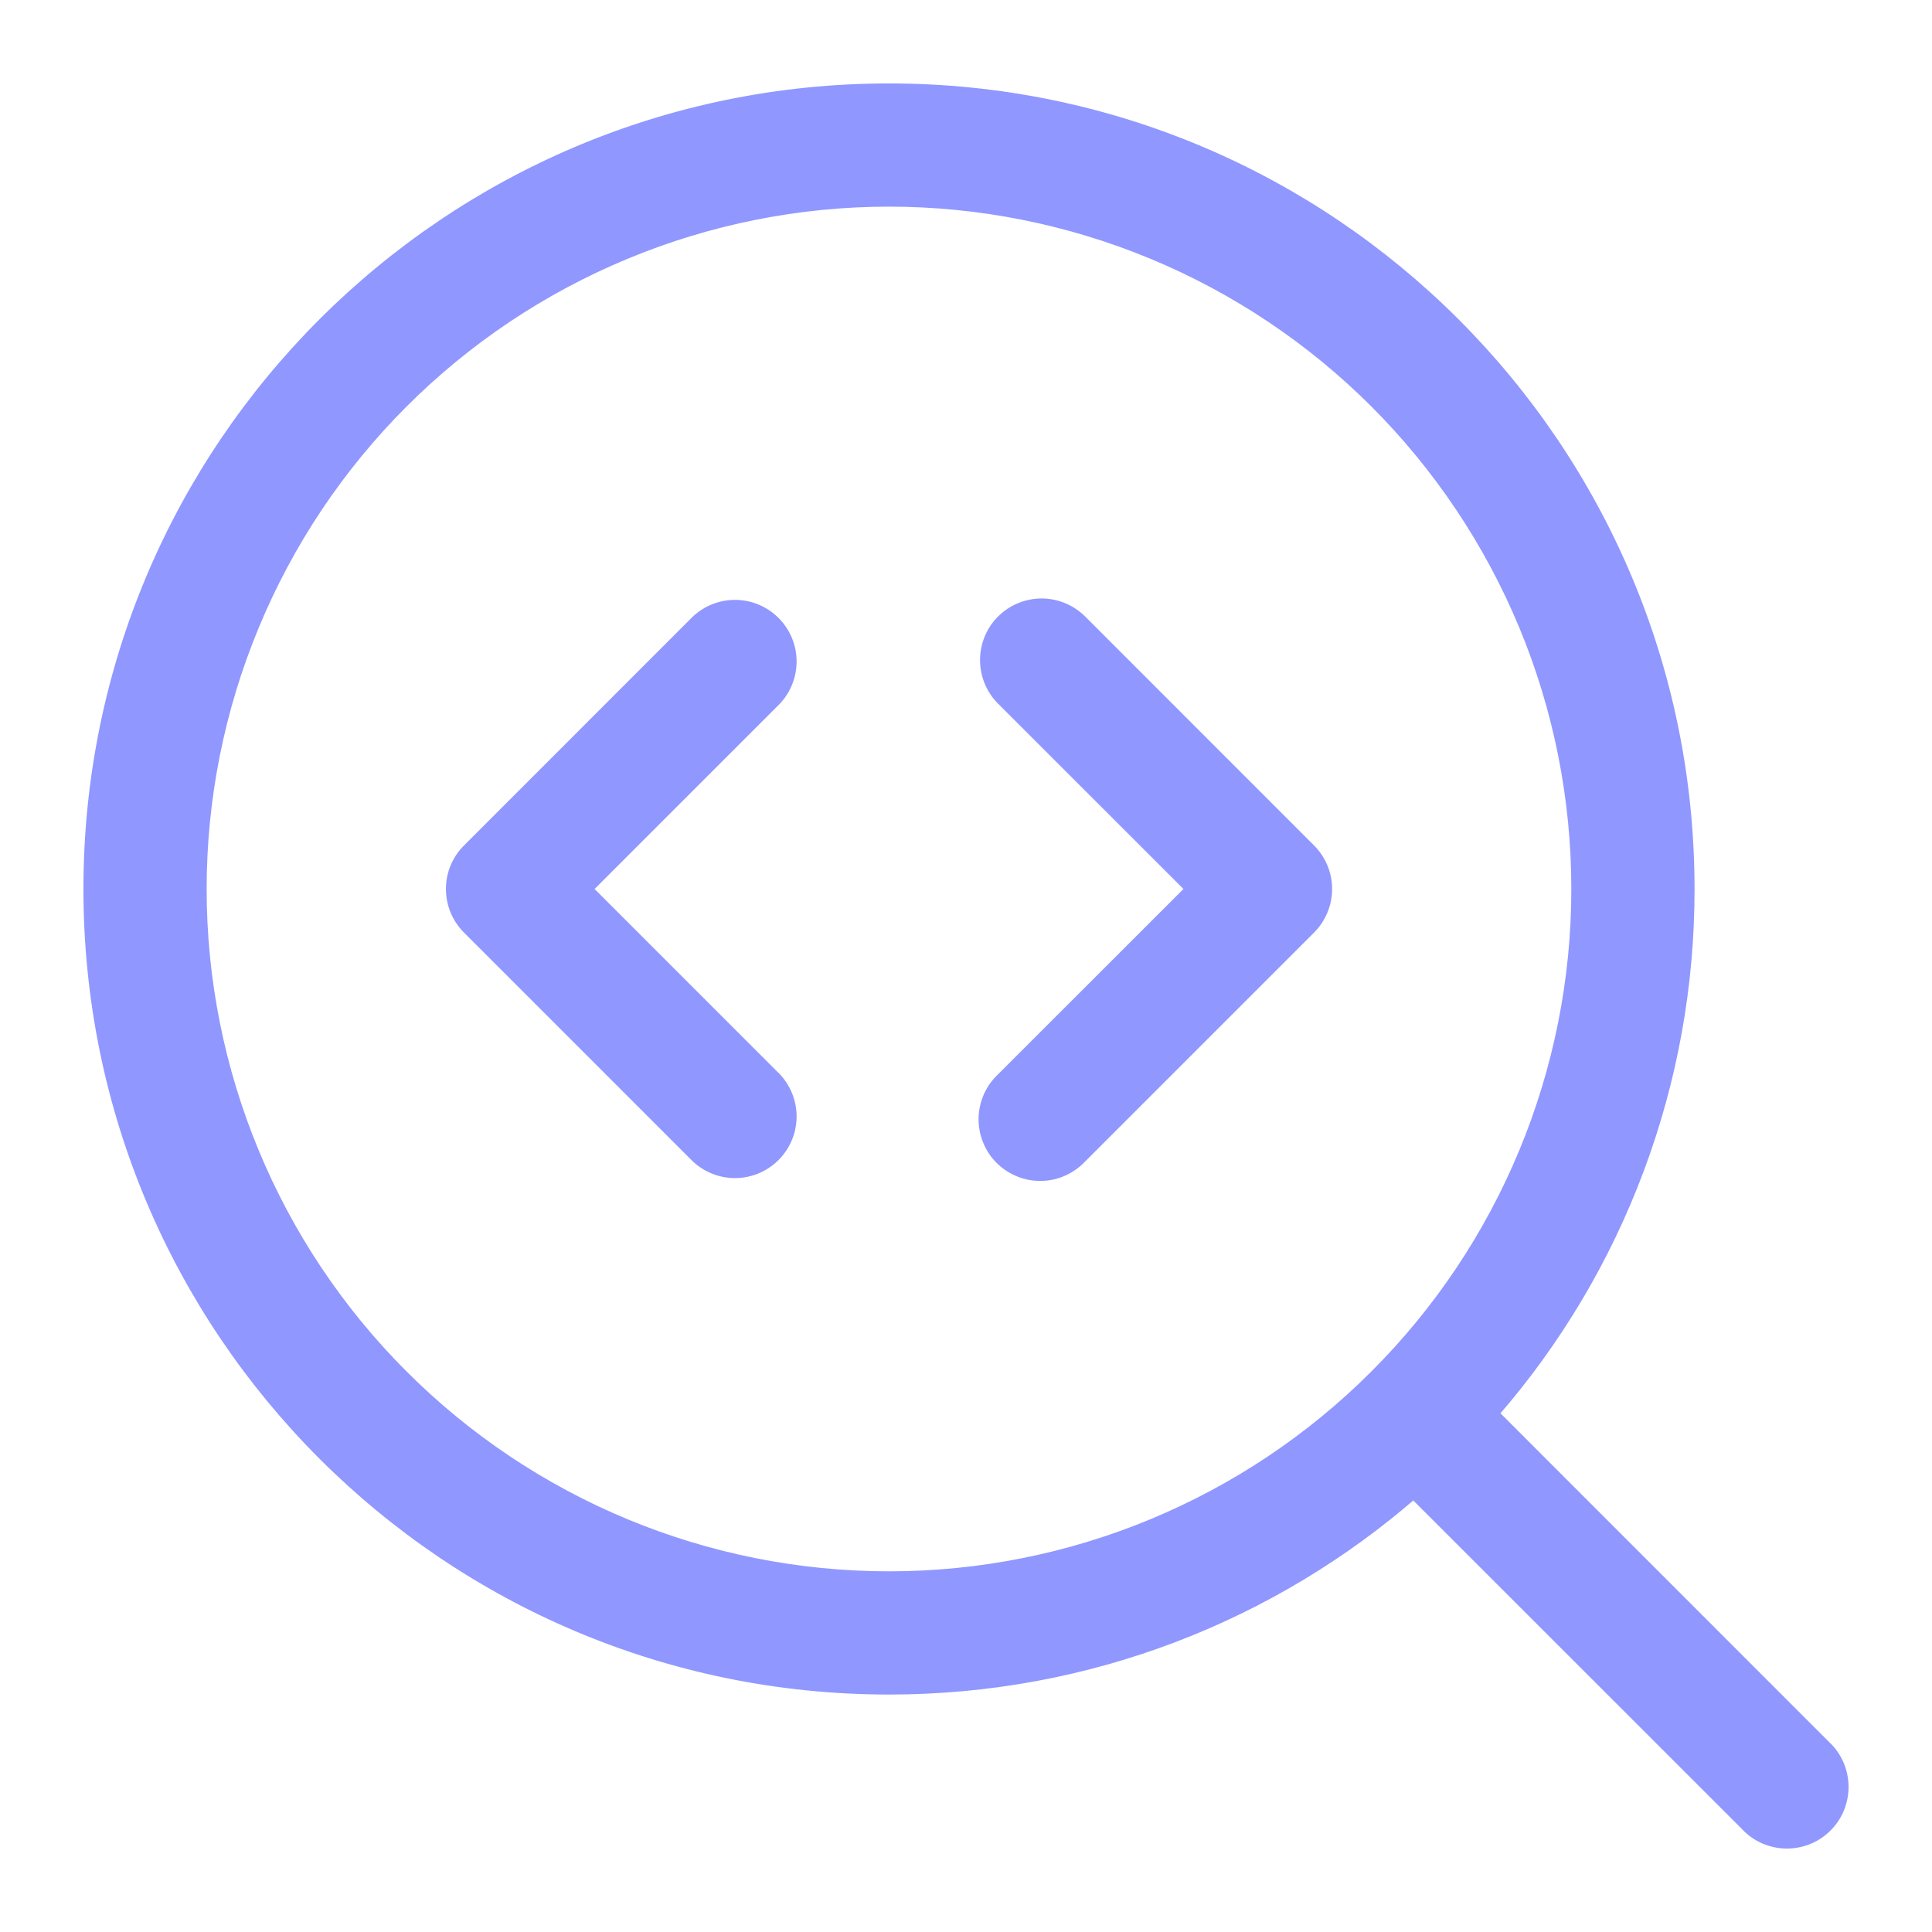
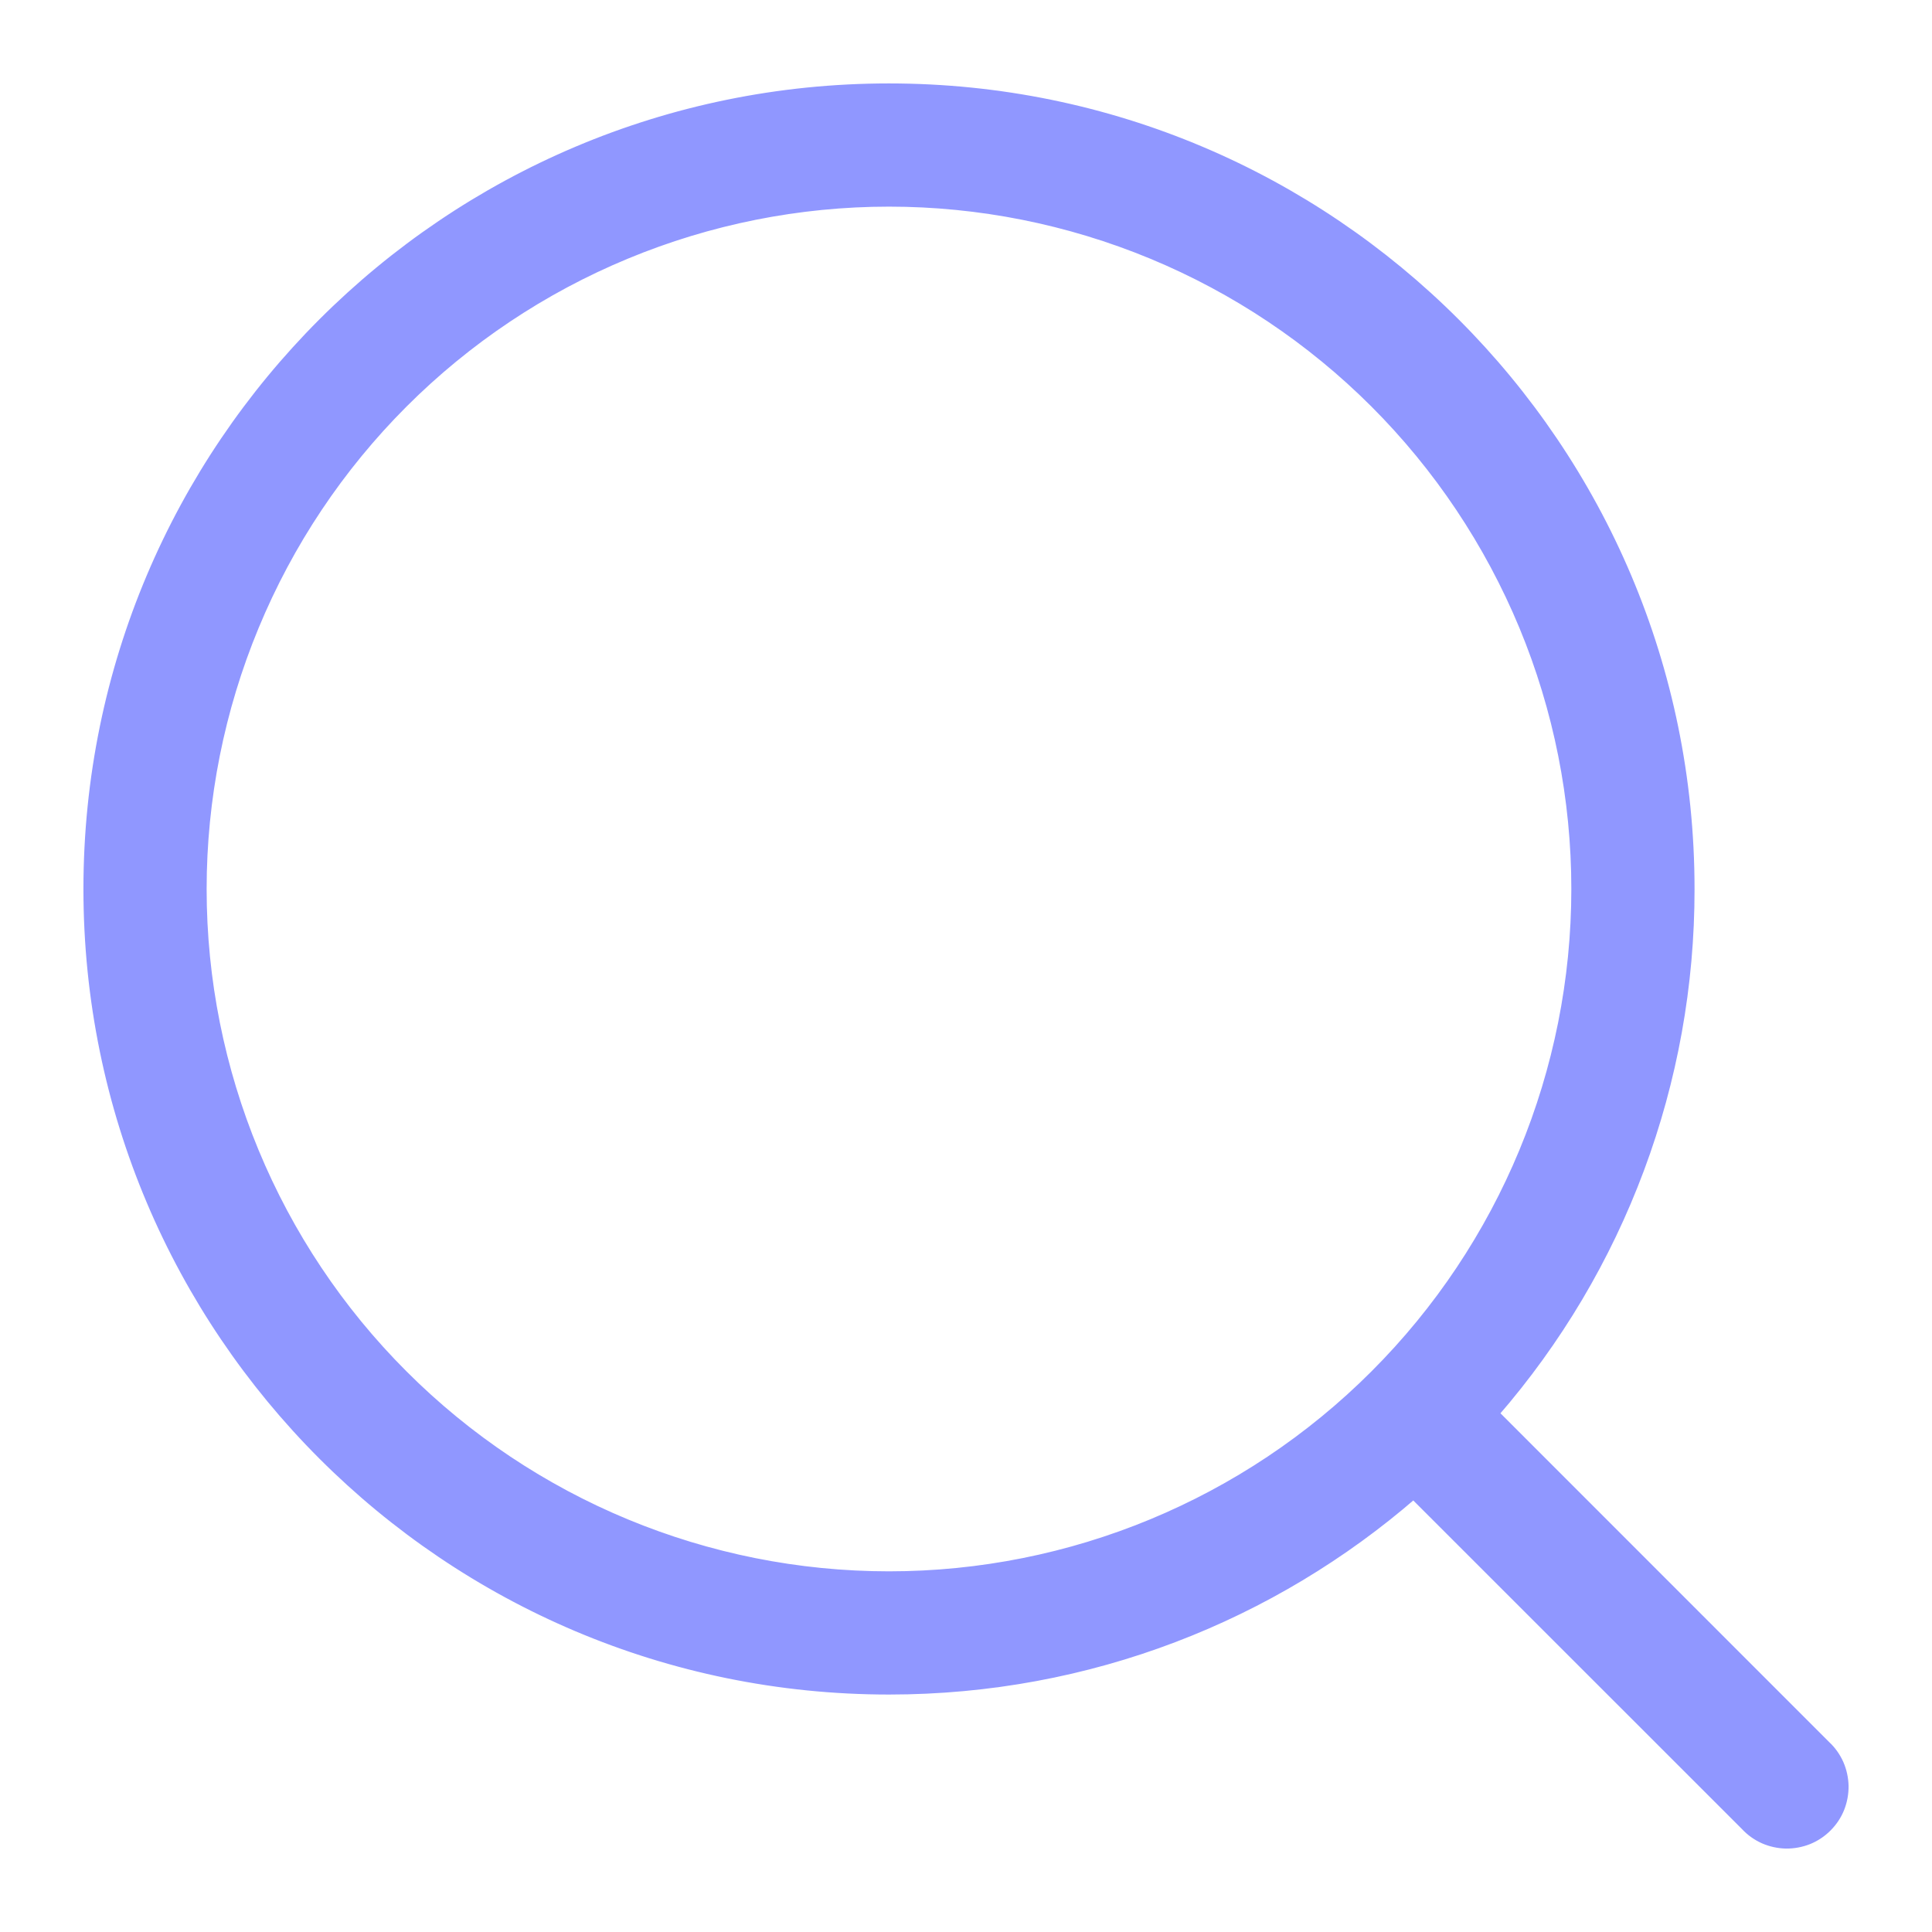
<svg xmlns="http://www.w3.org/2000/svg" width="22" height="22" viewBox="0 0 22 22" fill="none">
-   <path d="M11.4 7.056C11.278 7.178 11.21 7.344 11.21 7.516C11.21 7.689 11.278 7.855 11.4 7.977L13.547 10.123L11.4 12.269C11.336 12.329 11.285 12.401 11.249 12.481C11.214 12.561 11.195 12.647 11.193 12.734C11.192 12.822 11.208 12.909 11.241 12.99C11.273 13.071 11.322 13.145 11.384 13.207C11.446 13.268 11.52 13.317 11.601 13.35C11.682 13.383 11.769 13.399 11.856 13.397C11.944 13.396 12.03 13.377 12.11 13.341C12.19 13.305 12.262 13.254 12.322 13.19L14.928 10.584C15.05 10.461 15.119 10.296 15.119 10.123C15.119 9.95 15.05 9.785 14.928 9.663L12.322 7.056C12.199 6.934 12.034 6.865 11.861 6.865C11.688 6.865 11.523 6.934 11.4 7.056ZM8.846 7.977C8.961 7.853 9.024 7.69 9.021 7.521C9.018 7.352 8.949 7.191 8.83 7.072C8.711 6.953 8.55 6.884 8.381 6.881C8.212 6.878 8.049 6.941 7.925 7.056L5.319 9.663C5.196 9.785 5.128 9.95 5.128 10.123C5.128 10.296 5.196 10.461 5.319 10.584L7.925 13.19C8.049 13.305 8.212 13.368 8.381 13.365C8.55 13.362 8.711 13.293 8.83 13.174C8.949 13.055 9.018 12.894 9.021 12.725C9.024 12.556 8.961 12.393 8.846 12.269L6.7 10.123L8.846 7.977Z" fill="#9097FF" stroke="#9097FF" stroke-width="0.1" />
  <path fill-rule="evenodd" clip-rule="evenodd" d="M10.123 1C5.085 1 1 5.085 1 10.123C1 15.162 5.085 19.246 10.123 19.246C12.408 19.246 14.496 18.406 16.096 17.018L19.872 20.793C19.931 20.857 20.003 20.908 20.083 20.944C20.163 20.979 20.249 20.998 20.337 21C20.424 21.001 20.511 20.985 20.592 20.953C20.674 20.92 20.747 20.871 20.809 20.809C20.871 20.747 20.92 20.674 20.953 20.592C20.985 20.511 21.001 20.424 21 20.337C20.998 20.249 20.979 20.163 20.944 20.083C20.908 20.003 20.857 19.931 20.793 19.872L17.018 16.096C18.458 14.44 19.249 12.318 19.246 10.123C19.246 5.085 15.162 1 10.123 1ZM2.303 10.123C2.303 9.096 2.506 8.079 2.899 7.131C3.292 6.182 3.868 5.32 4.594 4.594C5.32 3.868 6.182 3.292 7.131 2.899C8.079 2.506 9.096 2.303 10.123 2.303C11.15 2.303 12.167 2.506 13.116 2.899C14.064 3.292 14.926 3.868 15.652 4.594C16.378 5.32 16.954 6.182 17.348 7.131C17.741 8.079 17.943 9.096 17.943 10.123C17.943 12.197 17.119 14.186 15.652 15.652C14.186 17.119 12.197 17.943 10.123 17.943C8.049 17.943 6.06 17.119 4.594 15.652C3.127 14.186 2.303 12.197 2.303 10.123Z" fill="#9097FF" stroke="#9097FF" stroke-width="0.1" />
</svg>